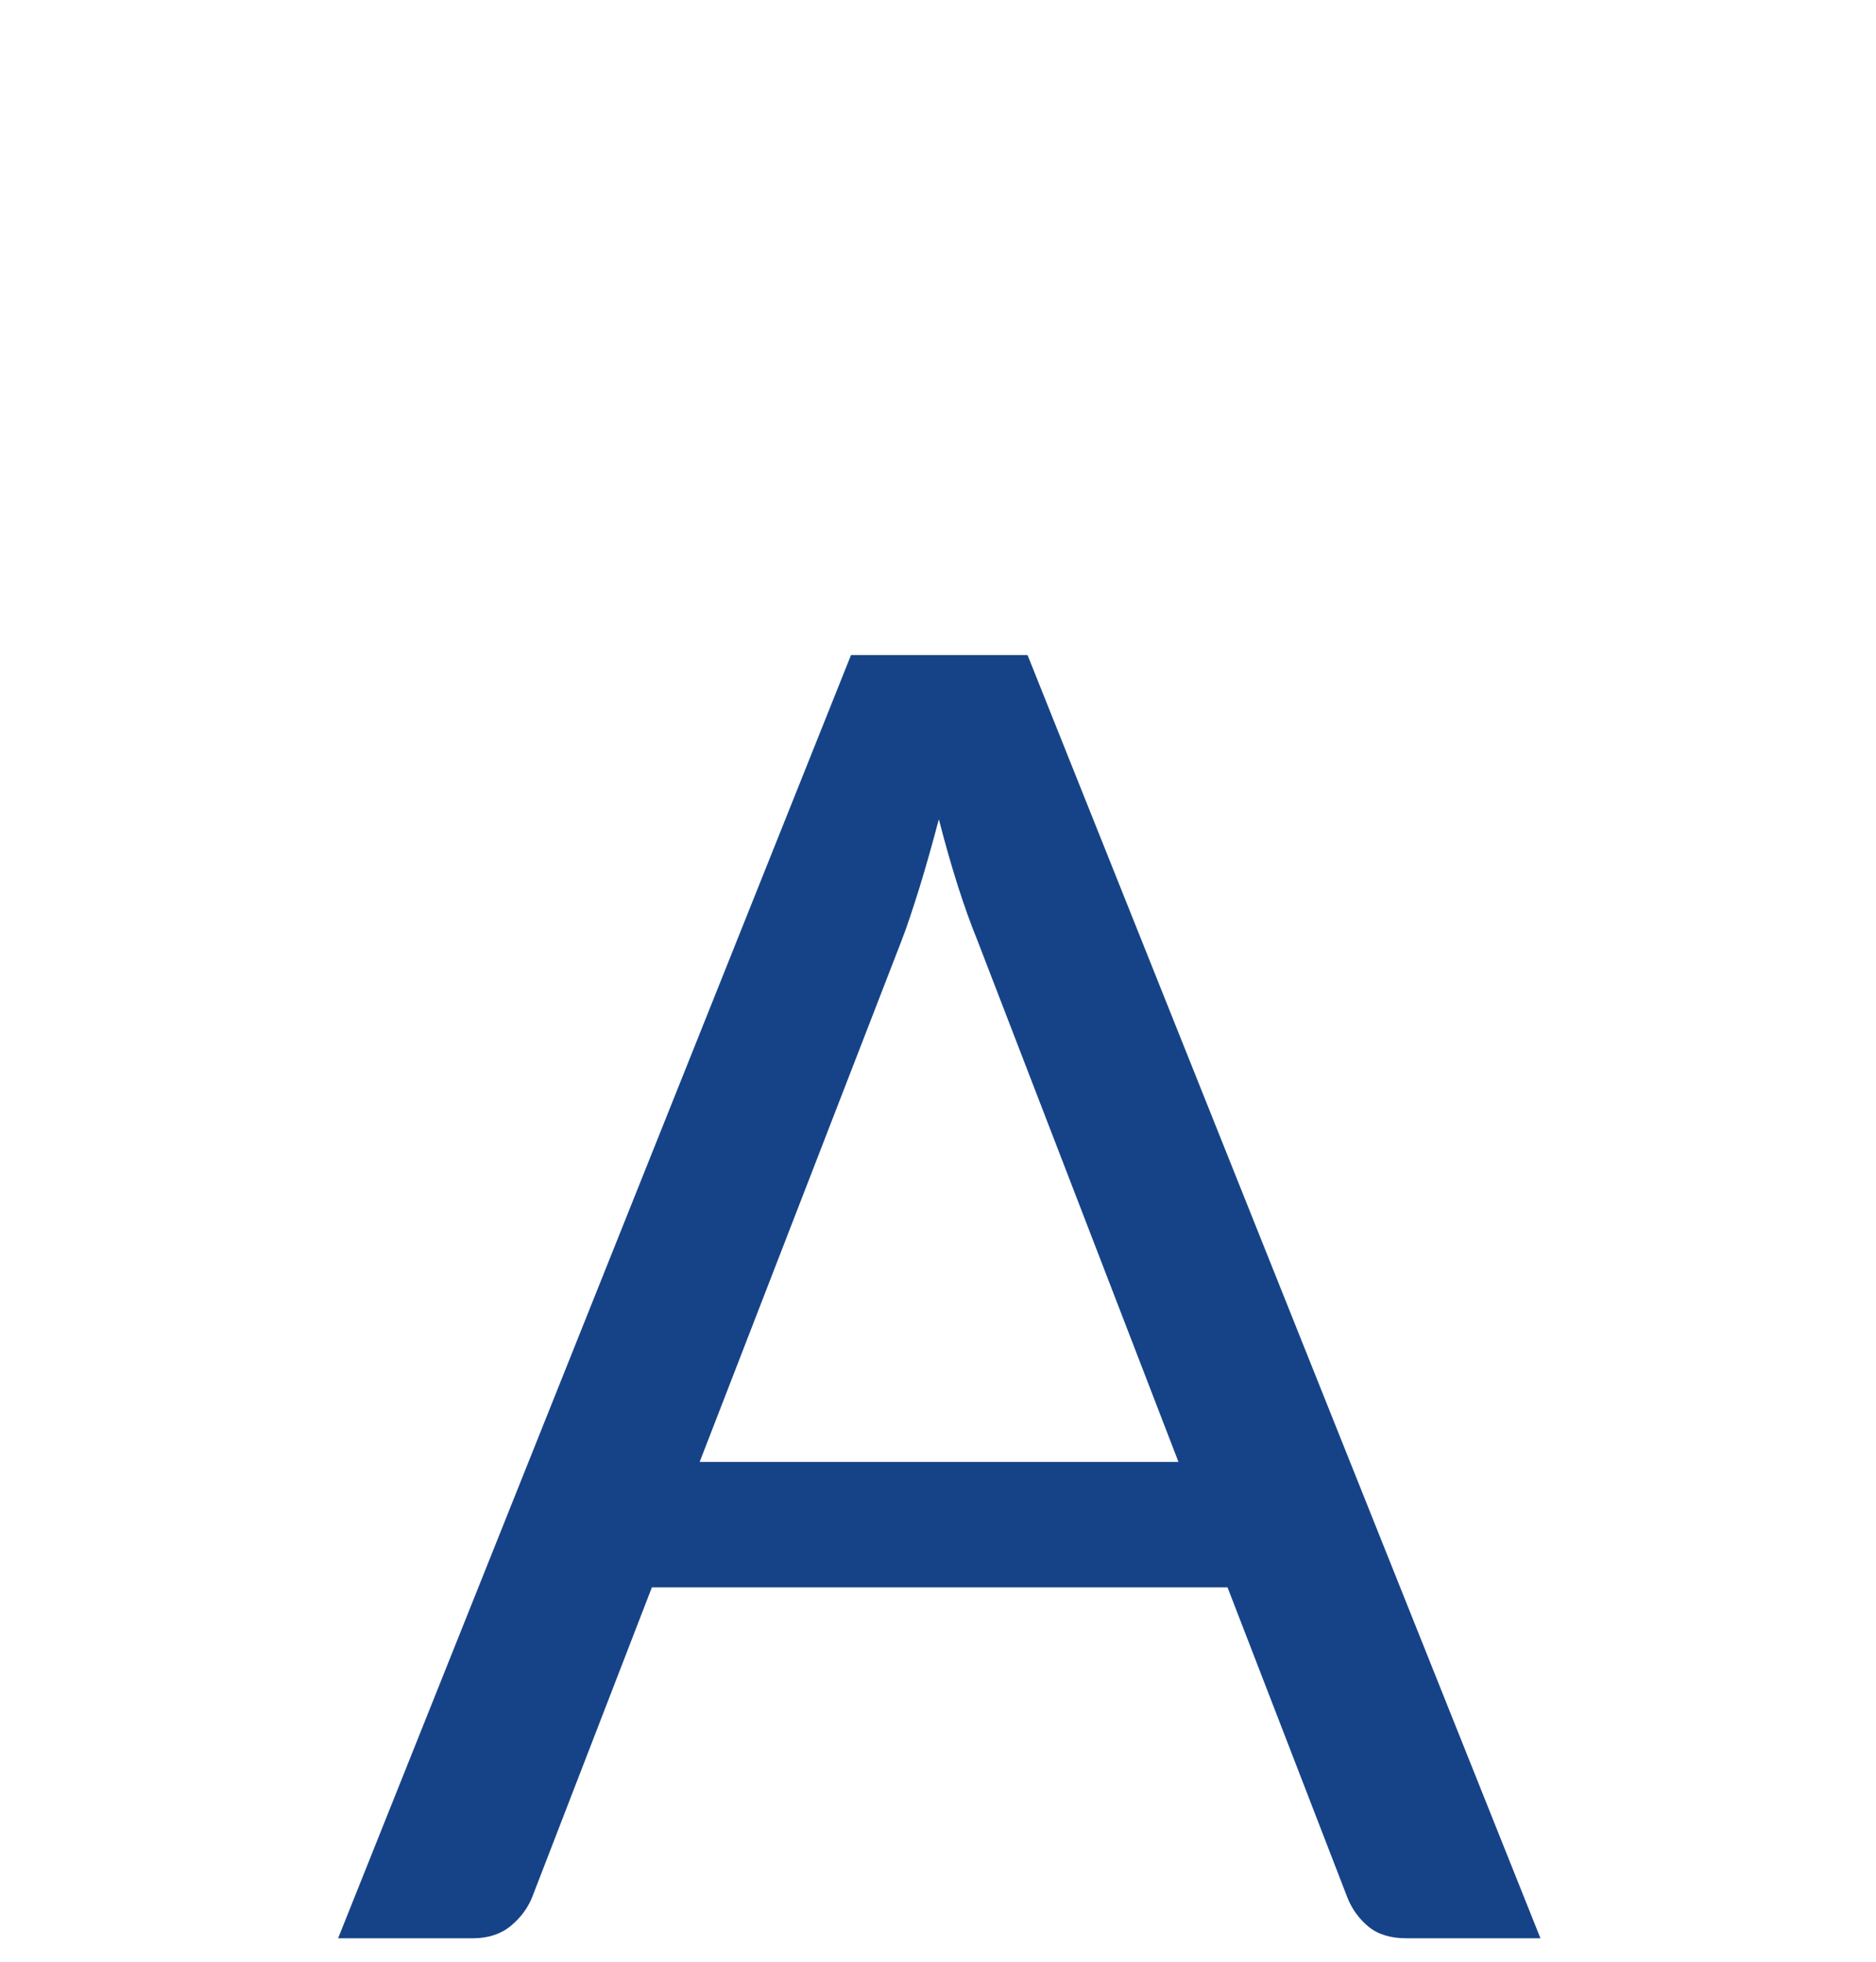
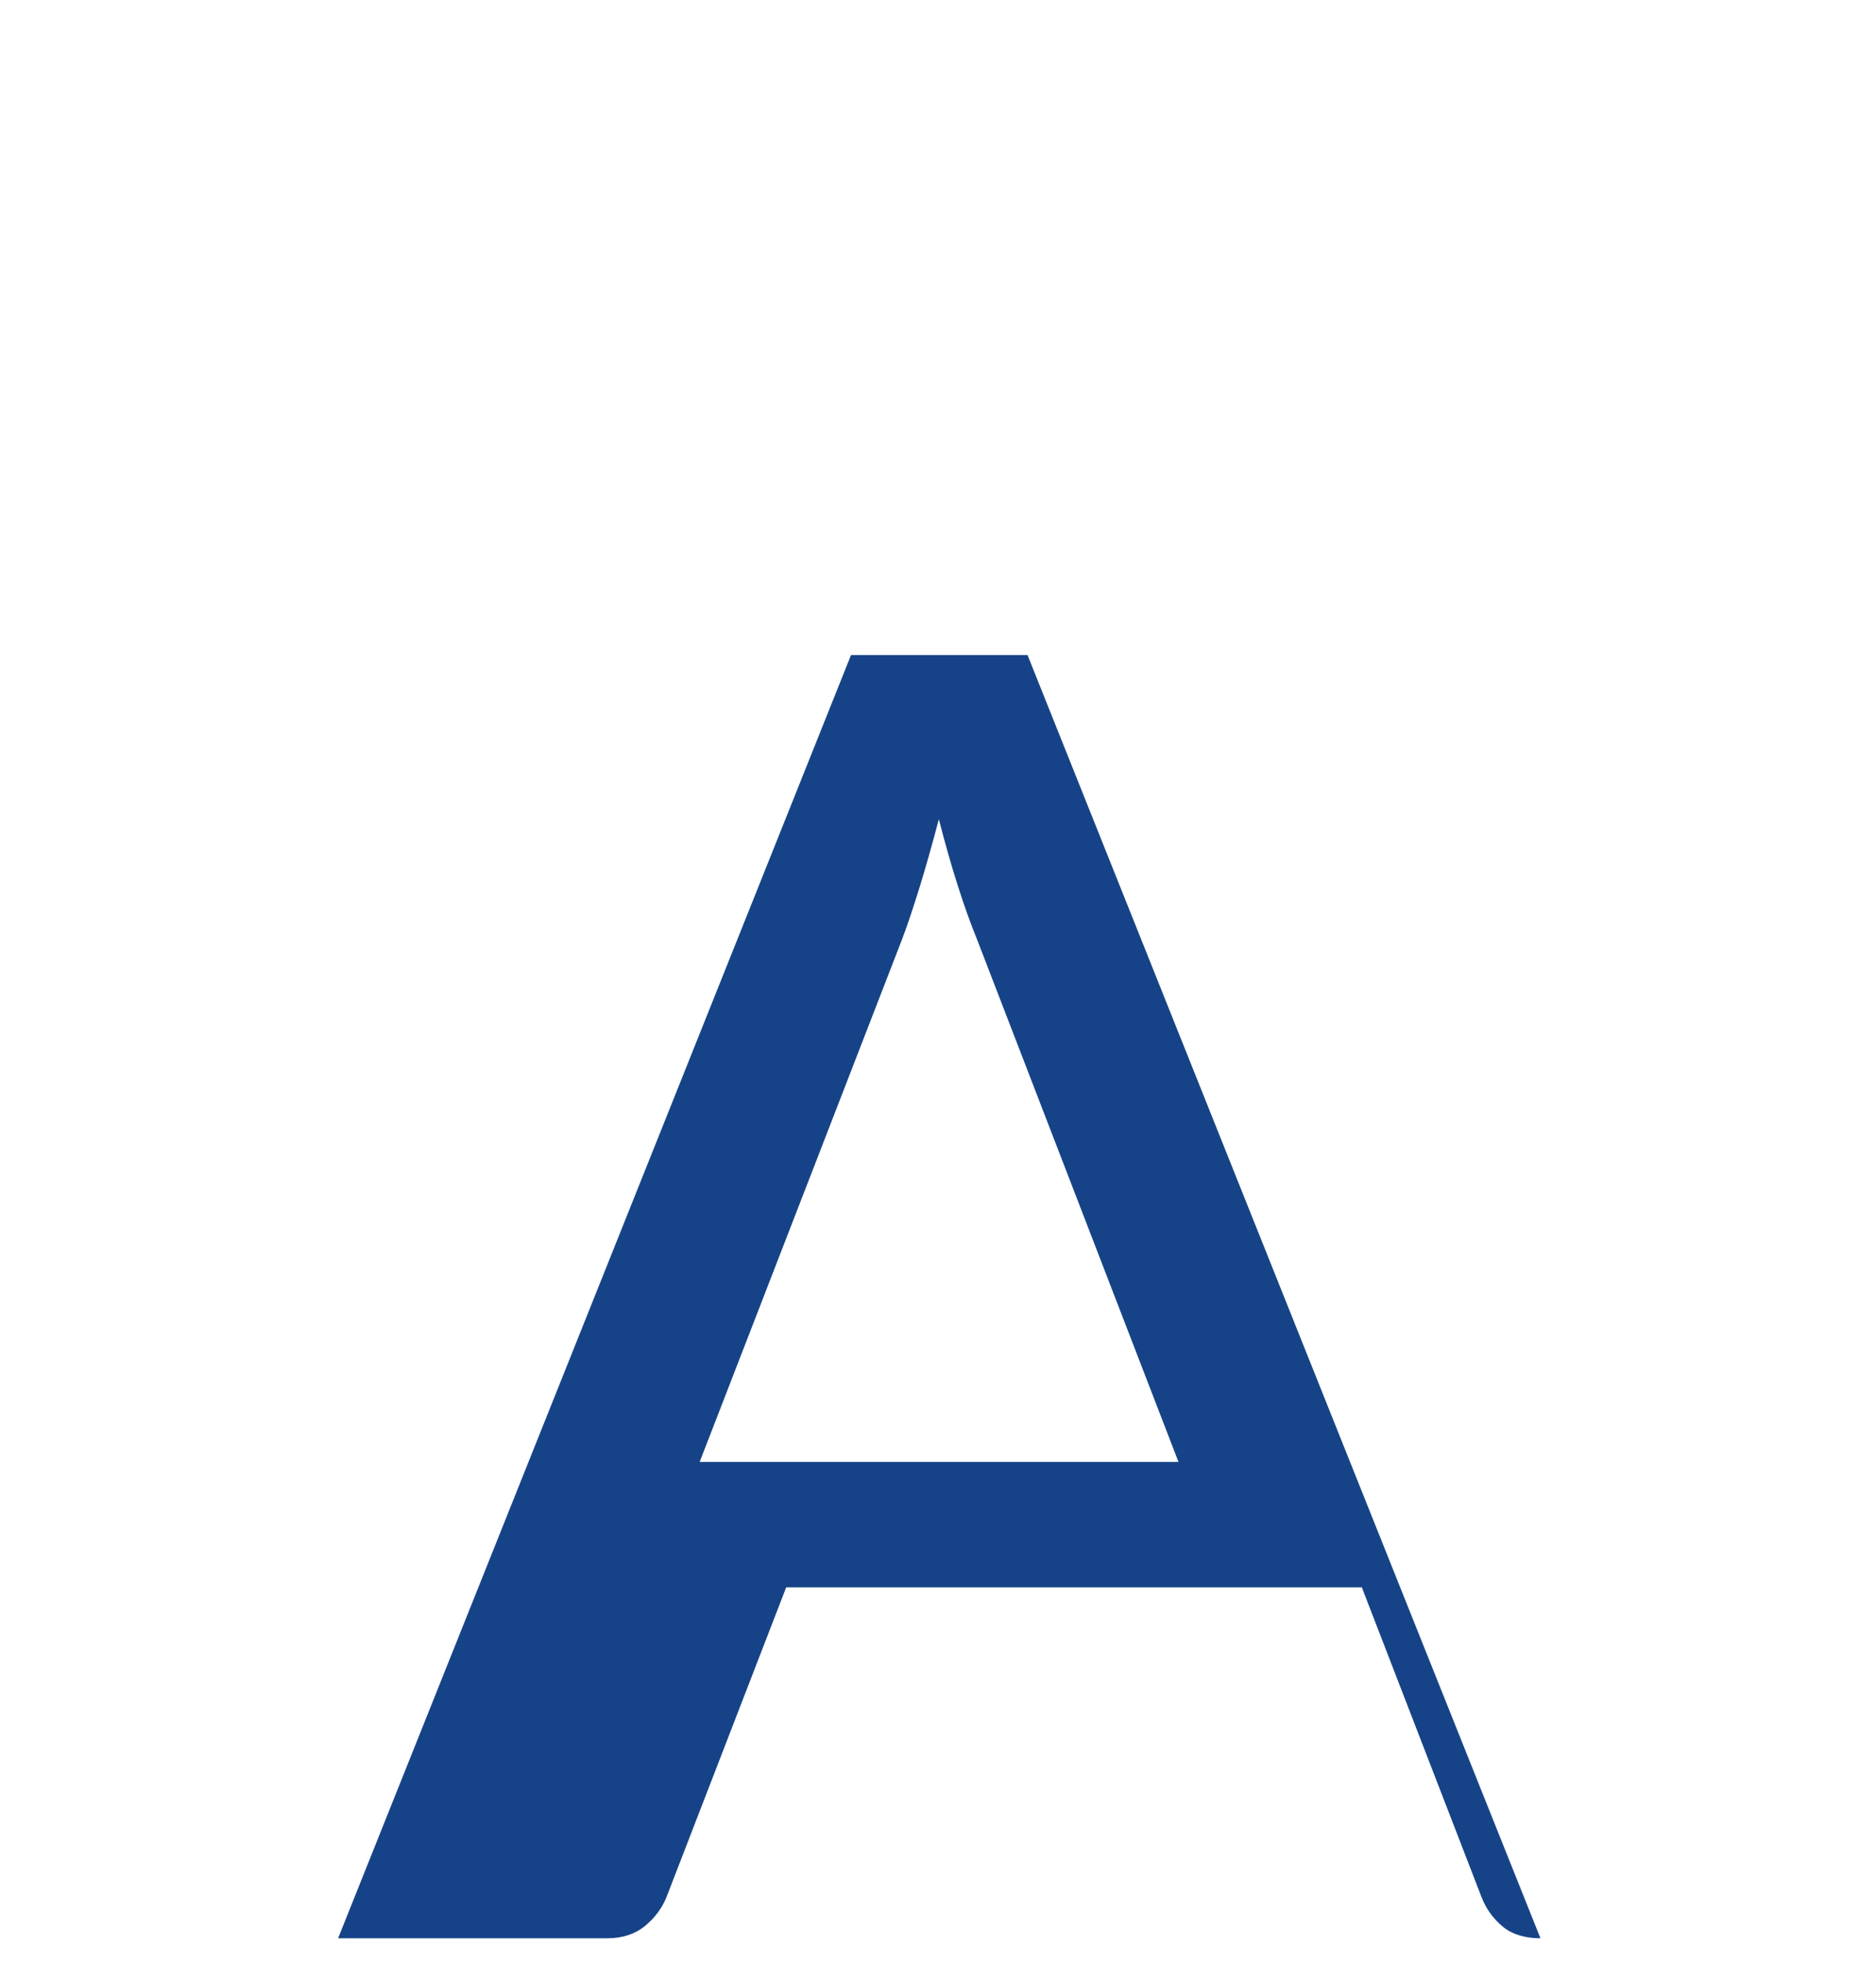
<svg xmlns="http://www.w3.org/2000/svg" version="1.1" id="Warstwa_1" x="0px" y="0px" viewBox="0 0 44 46" style="enable-background:new 0 0 44 46;" xml:space="preserve">
  <style type="text/css">
	.st0{fill:#164387;}
	.st1{fill:#FFFFFF;}
</style>
  <g>
-     <path class="st0" d="M36.13,45.45h-3.15c-0.36,0-0.66-0.09-0.88-0.27c-0.22-0.18-0.39-0.41-0.5-0.69l-2.81-7.27h-13.5l-2.81,7.27   c-0.1,0.25-0.27,0.48-0.5,0.67s-0.53,0.29-0.88,0.29H7.93l12.03-30.09h4.14L36.13,45.45z M16.41,34.28h11.23l-4.72-12.24   c-0.31-0.76-0.61-1.7-0.9-2.83c-0.15,0.57-0.3,1.1-0.45,1.59c-0.15,0.48-0.29,0.91-0.43,1.27L16.41,34.28z" />
+     <path class="st0" d="M36.13,45.45c-0.36,0-0.66-0.09-0.88-0.27c-0.22-0.18-0.39-0.41-0.5-0.69l-2.81-7.27h-13.5l-2.81,7.27   c-0.1,0.25-0.27,0.48-0.5,0.67s-0.53,0.29-0.88,0.29H7.93l12.03-30.09h4.14L36.13,45.45z M16.41,34.28h11.23l-4.72-12.24   c-0.31-0.76-0.61-1.7-0.9-2.83c-0.15,0.57-0.3,1.1-0.45,1.59c-0.15,0.48-0.29,0.91-0.43,1.27L16.41,34.28z" />
  </g>
</svg>